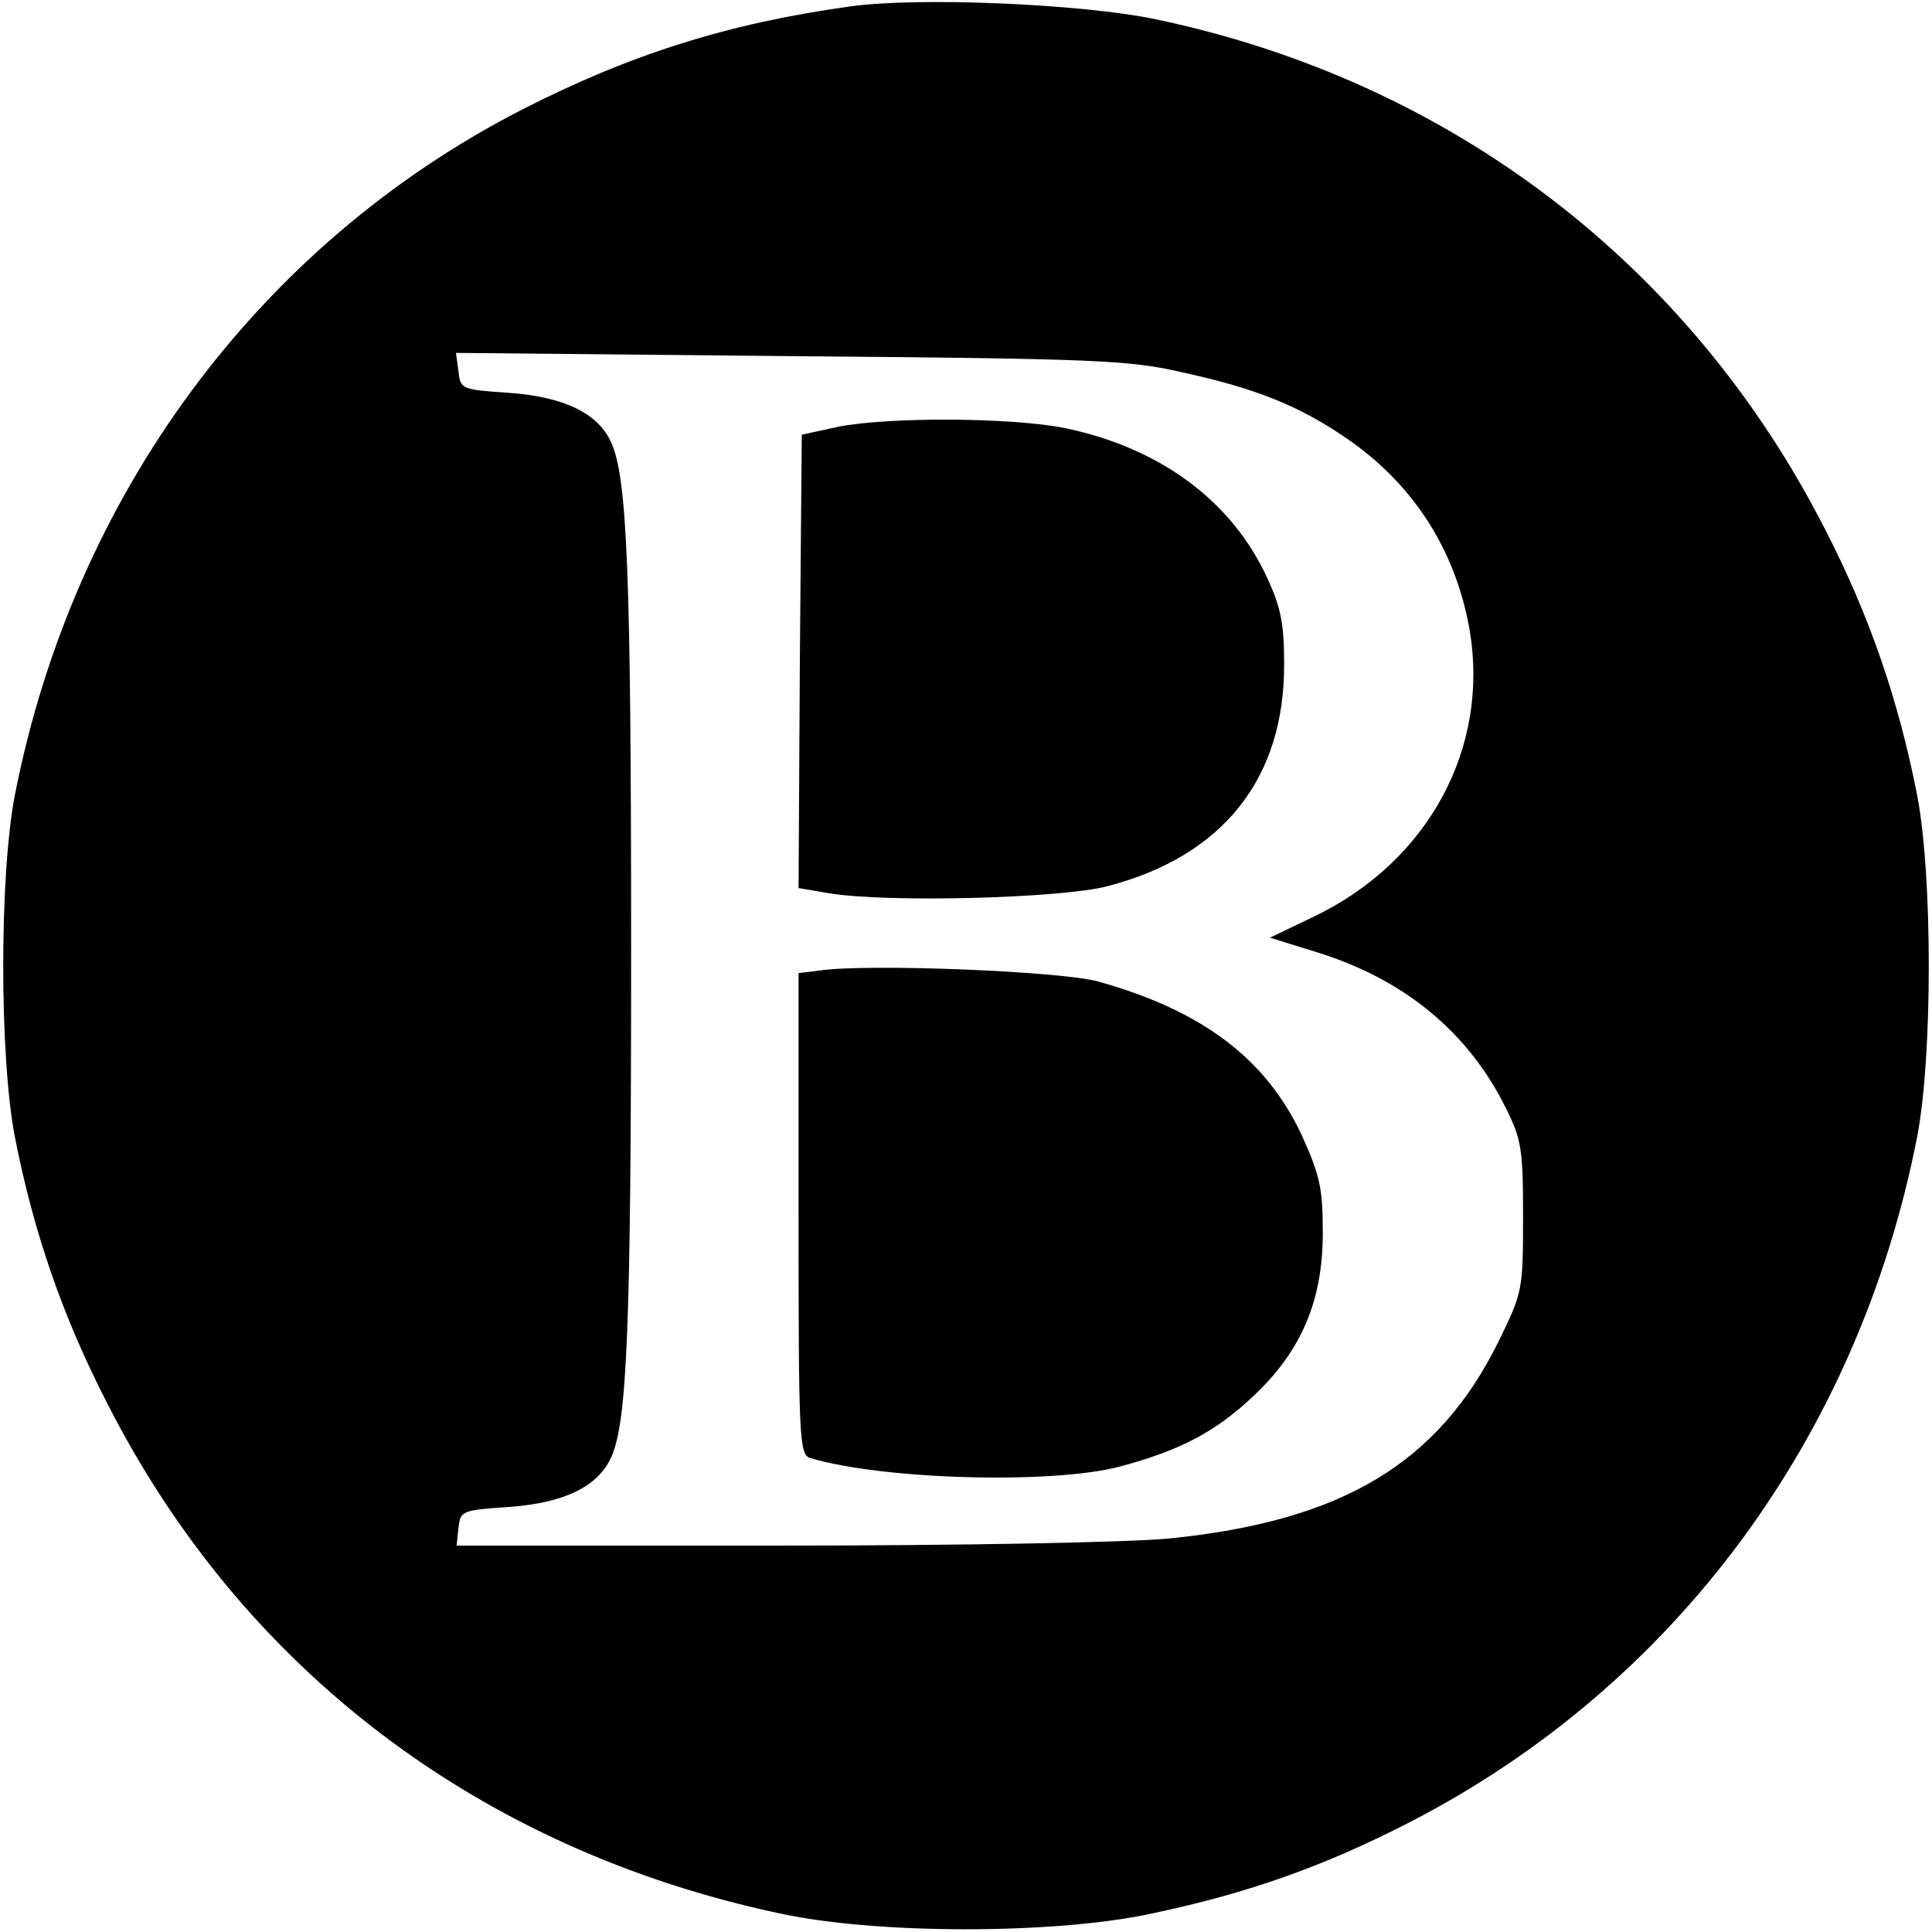
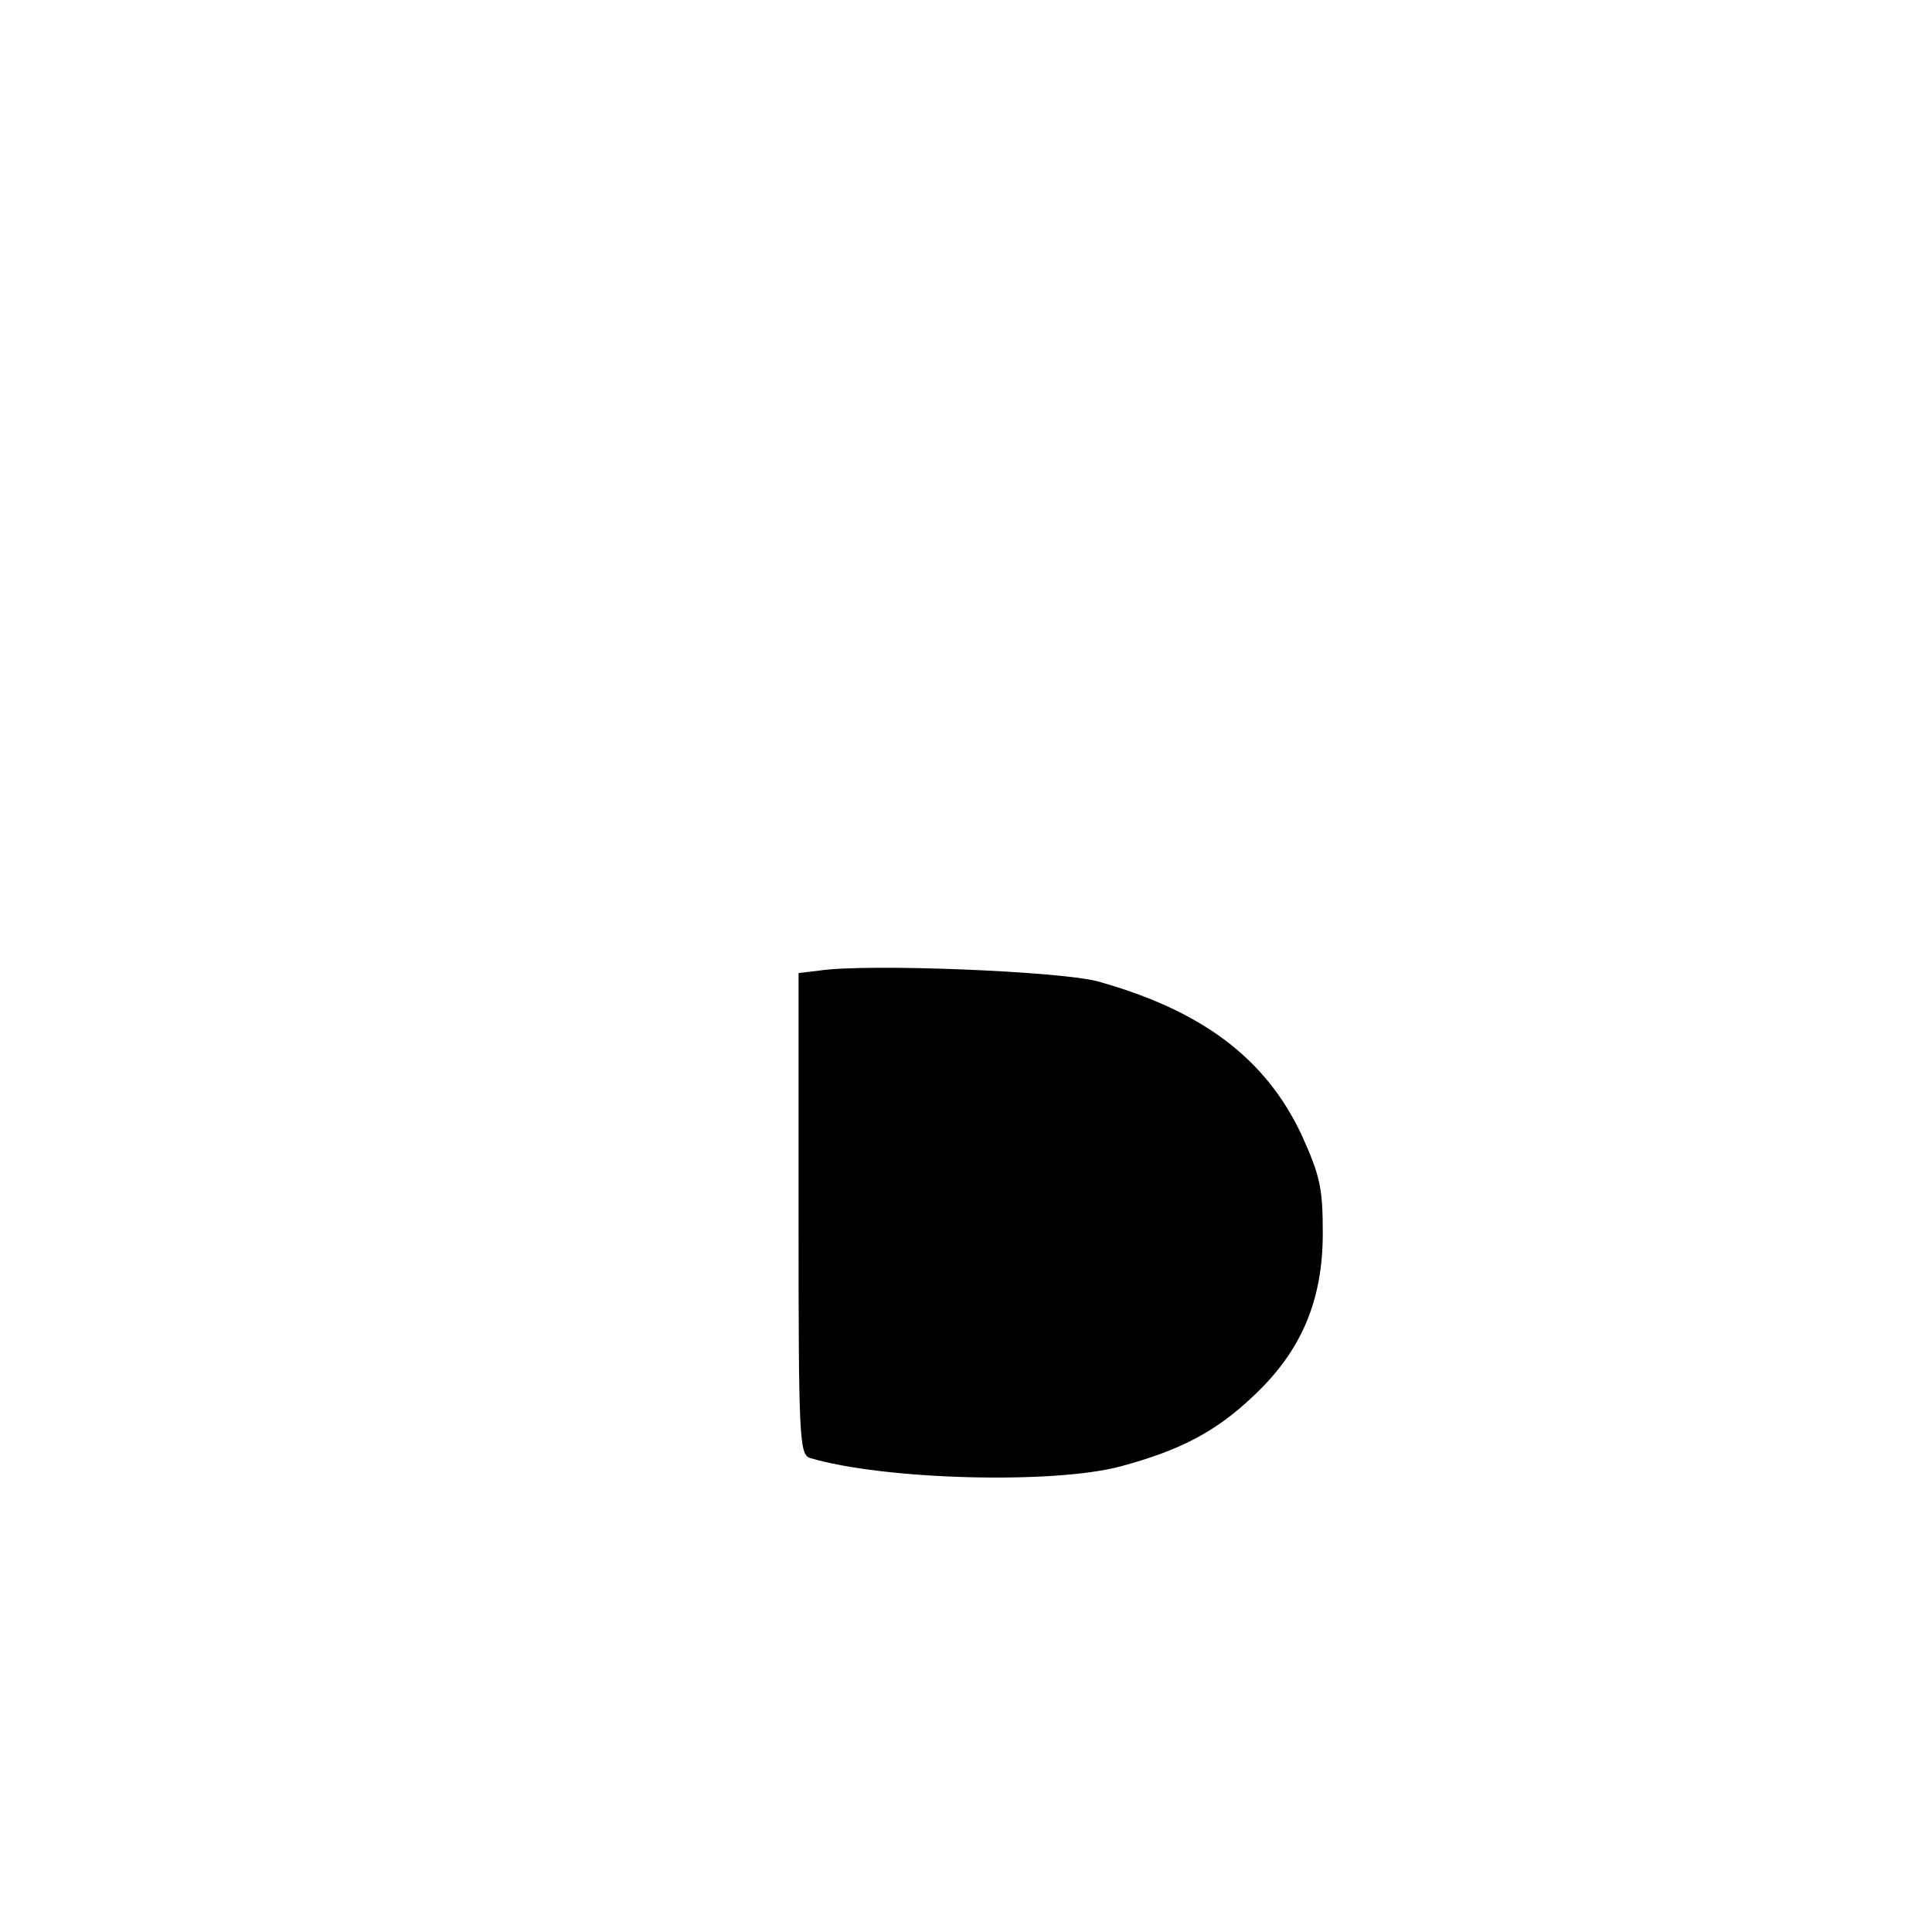
<svg xmlns="http://www.w3.org/2000/svg" version="1.0" width="300pt" height="300pt" viewBox="0 0 300 300" preserveAspectRatio="xMidYMid meet">
  <g transform="translate(0,300) scale(0.1,-0.1)" fill="#000000" stroke="none">
-     <path d="M1320 2990 c-188 -26 -341 -74 -511 -161 -408 -210 -695 -599 -786 -1064 -24 -125 -24 -405 0 -530 29 -148 74 -279 143 -413 210 -414 579 -694 1044 -793 151 -33 429 -33 580 0 151 32 268 74 400 142 411 212 696 598 787 1064 24 125 24 405 0 530 -29 148 -74 279 -143 413 -210 412 -582 696 -1039 792 -114 24 -369 35 -475 20z m515 -568 c115 -25 182 -52 255 -102 104 -71 170 -173 192 -298 31 -183 -63 -358 -239 -444 l-71 -34 74 -23 c135 -42 234 -124 292 -241 25 -50 27 -65 27 -171 0 -113 -1 -116 -38 -192 -94 -190 -243 -279 -512 -306 -63 -6 -318 -11 -607 -11 l-499 0 3 28 c3 26 5 27 78 32 85 6 138 31 159 77 25 55 31 202 31 788 0 586 -6 733 -31 788 -20 45 -73 71 -159 77 -74 5 -75 6 -78 33 l-4 29 519 -5 c474 -4 526 -6 608 -25z" />
-     <path d="M1300 2337 l-55 -12 -3 -352 -2 -352 47 -8 c90 -15 362 -8 433 11 180 47 275 168 274 346 0 60 -5 87 -26 132 -55 120 -166 202 -313 233 -83 17 -276 18 -355 2z" />
    <path d="M1273 1493 l-33 -4 0 -374 c0 -347 1 -374 18 -379 114 -34 378 -41 482 -13 93 25 148 54 206 109 75 70 108 149 108 253 0 70 -4 89 -33 153 -56 119 -155 193 -316 238 -59 16 -357 28 -432 17z" />
  </g>
</svg>